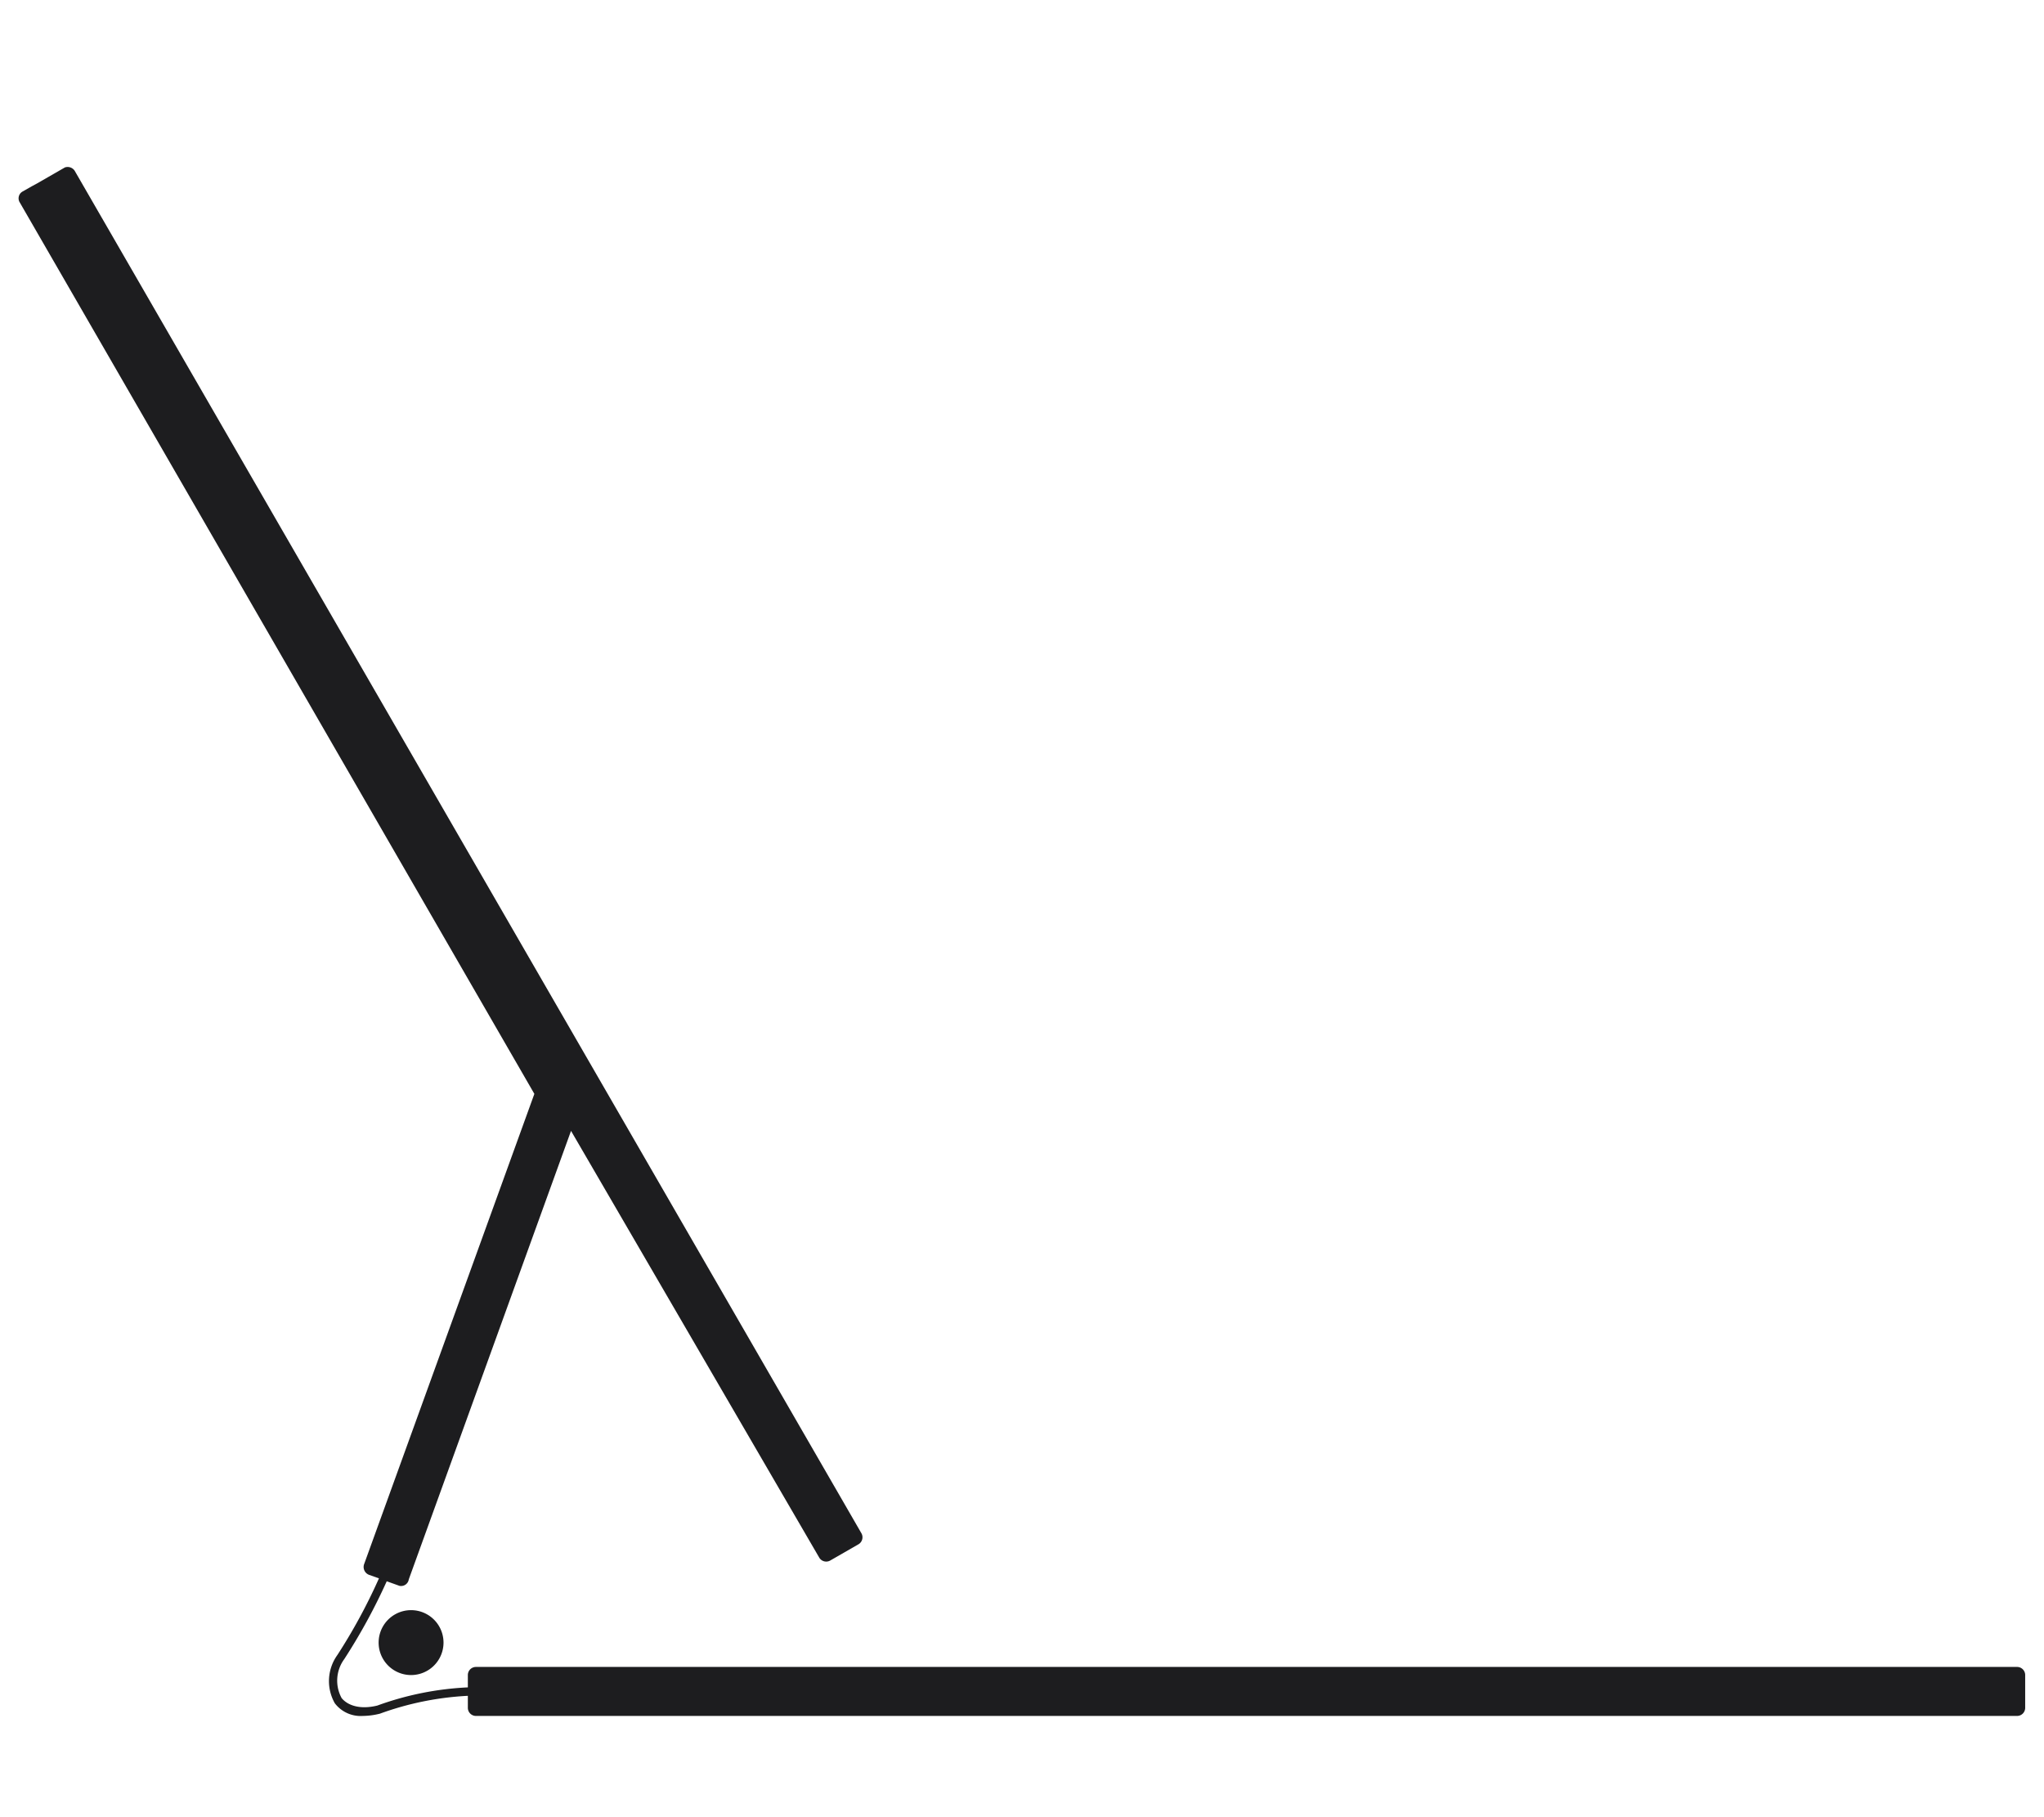
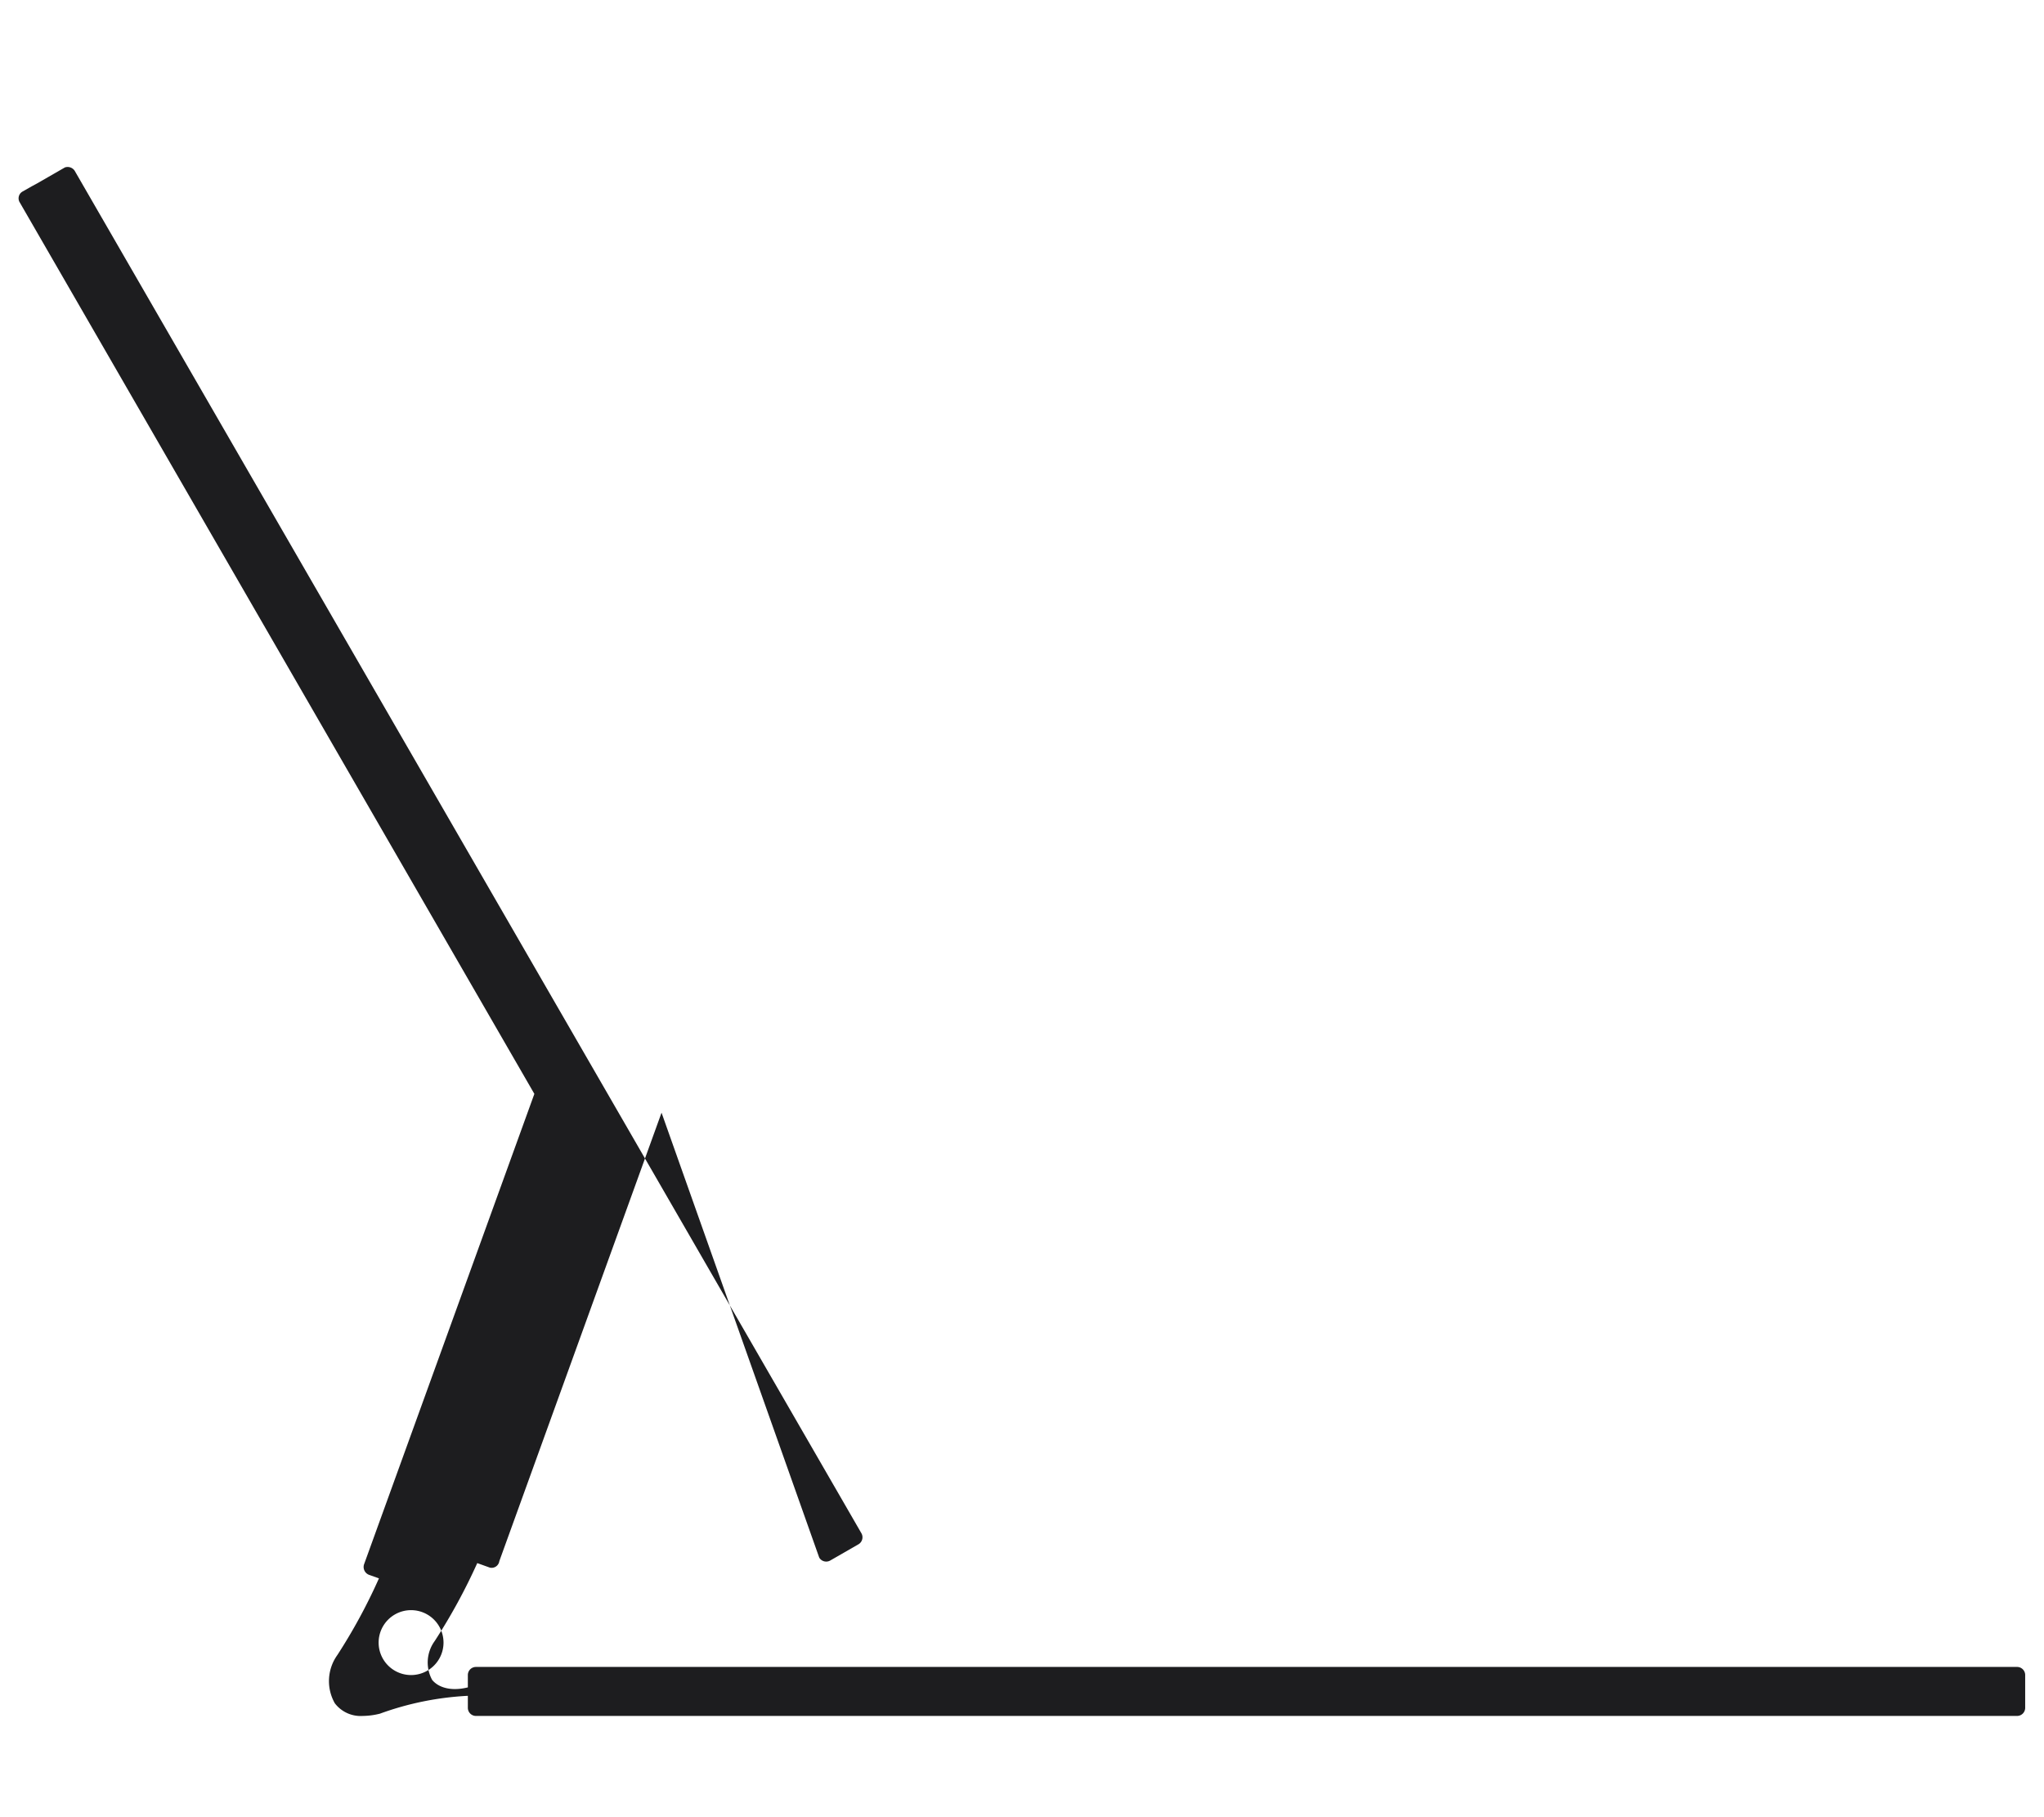
<svg xmlns="http://www.w3.org/2000/svg" viewBox="0 0 63 56" width="63" height="56">
-   <path fill="none" d="M0 0H63V56H0z" />
-   <path d="M12.67 49.62a1 1 0 1 1 0 2 1 1 0 0 1 0-2zm49.5 1.75h-47.5a.25.25 0 0 0-.25.25V52a9.419 9.419 0 0 0-2.79.56c-.53.13-.91 0-1.1-.23a1.12 1.12 0 0 1 .08-1.2c.497-.766.935-1.568 1.31-2.4l.39.14a.24.24 0 0 0 .29-.2l5-13.82L25.25 48a.25.25 0 0 0 .34.09l.87-.5a.25.25 0 0 0 .09-.34L2.3 5.26a.26.26 0 0 0-.3-.1l-.87.5-.13.07-.3.17a.24.24 0 0 0-.09.34l15.86 27.47-5.25 14.5a.26.26 0 0 0 .15.32l.31.11A17.225 17.225 0 0 1 10.4 51a1.38 1.38 0 0 0-.08 1.49 1 1 0 0 0 .86.39c.179-.002.357-.026.53-.07a9.27 9.27 0 0 1 2.71-.55v.37c0 .138.112.25.25.25h47.5a.25.25 0 0 0 .25-.25v-1a.25.25 0 0 0-.25-.26z" fill="#1d1d1f" />
+   <path d="M12.67 49.62a1 1 0 1 1 0 2 1 1 0 0 1 0-2zm49.5 1.75h-47.5a.25.25 0 0 0-.25.25V52c-.53.13-.91 0-1.1-.23a1.12 1.12 0 0 1 .08-1.2c.497-.766.935-1.568 1.31-2.4l.39.14a.24.24 0 0 0 .29-.2l5-13.82L25.25 48a.25.25 0 0 0 .34.09l.87-.5a.25.25 0 0 0 .09-.34L2.3 5.26a.26.26 0 0 0-.3-.1l-.87.5-.13.07-.3.17a.24.24 0 0 0-.09.34l15.86 27.47-5.25 14.5a.26.26 0 0 0 .15.32l.31.11A17.225 17.225 0 0 1 10.4 51a1.38 1.38 0 0 0-.08 1.49 1 1 0 0 0 .86.39c.179-.002.357-.026.53-.07a9.27 9.27 0 0 1 2.71-.55v.37c0 .138.112.25.25.25h47.5a.25.25 0 0 0 .25-.25v-1a.25.25 0 0 0-.25-.26z" fill="#1d1d1f" />
</svg>